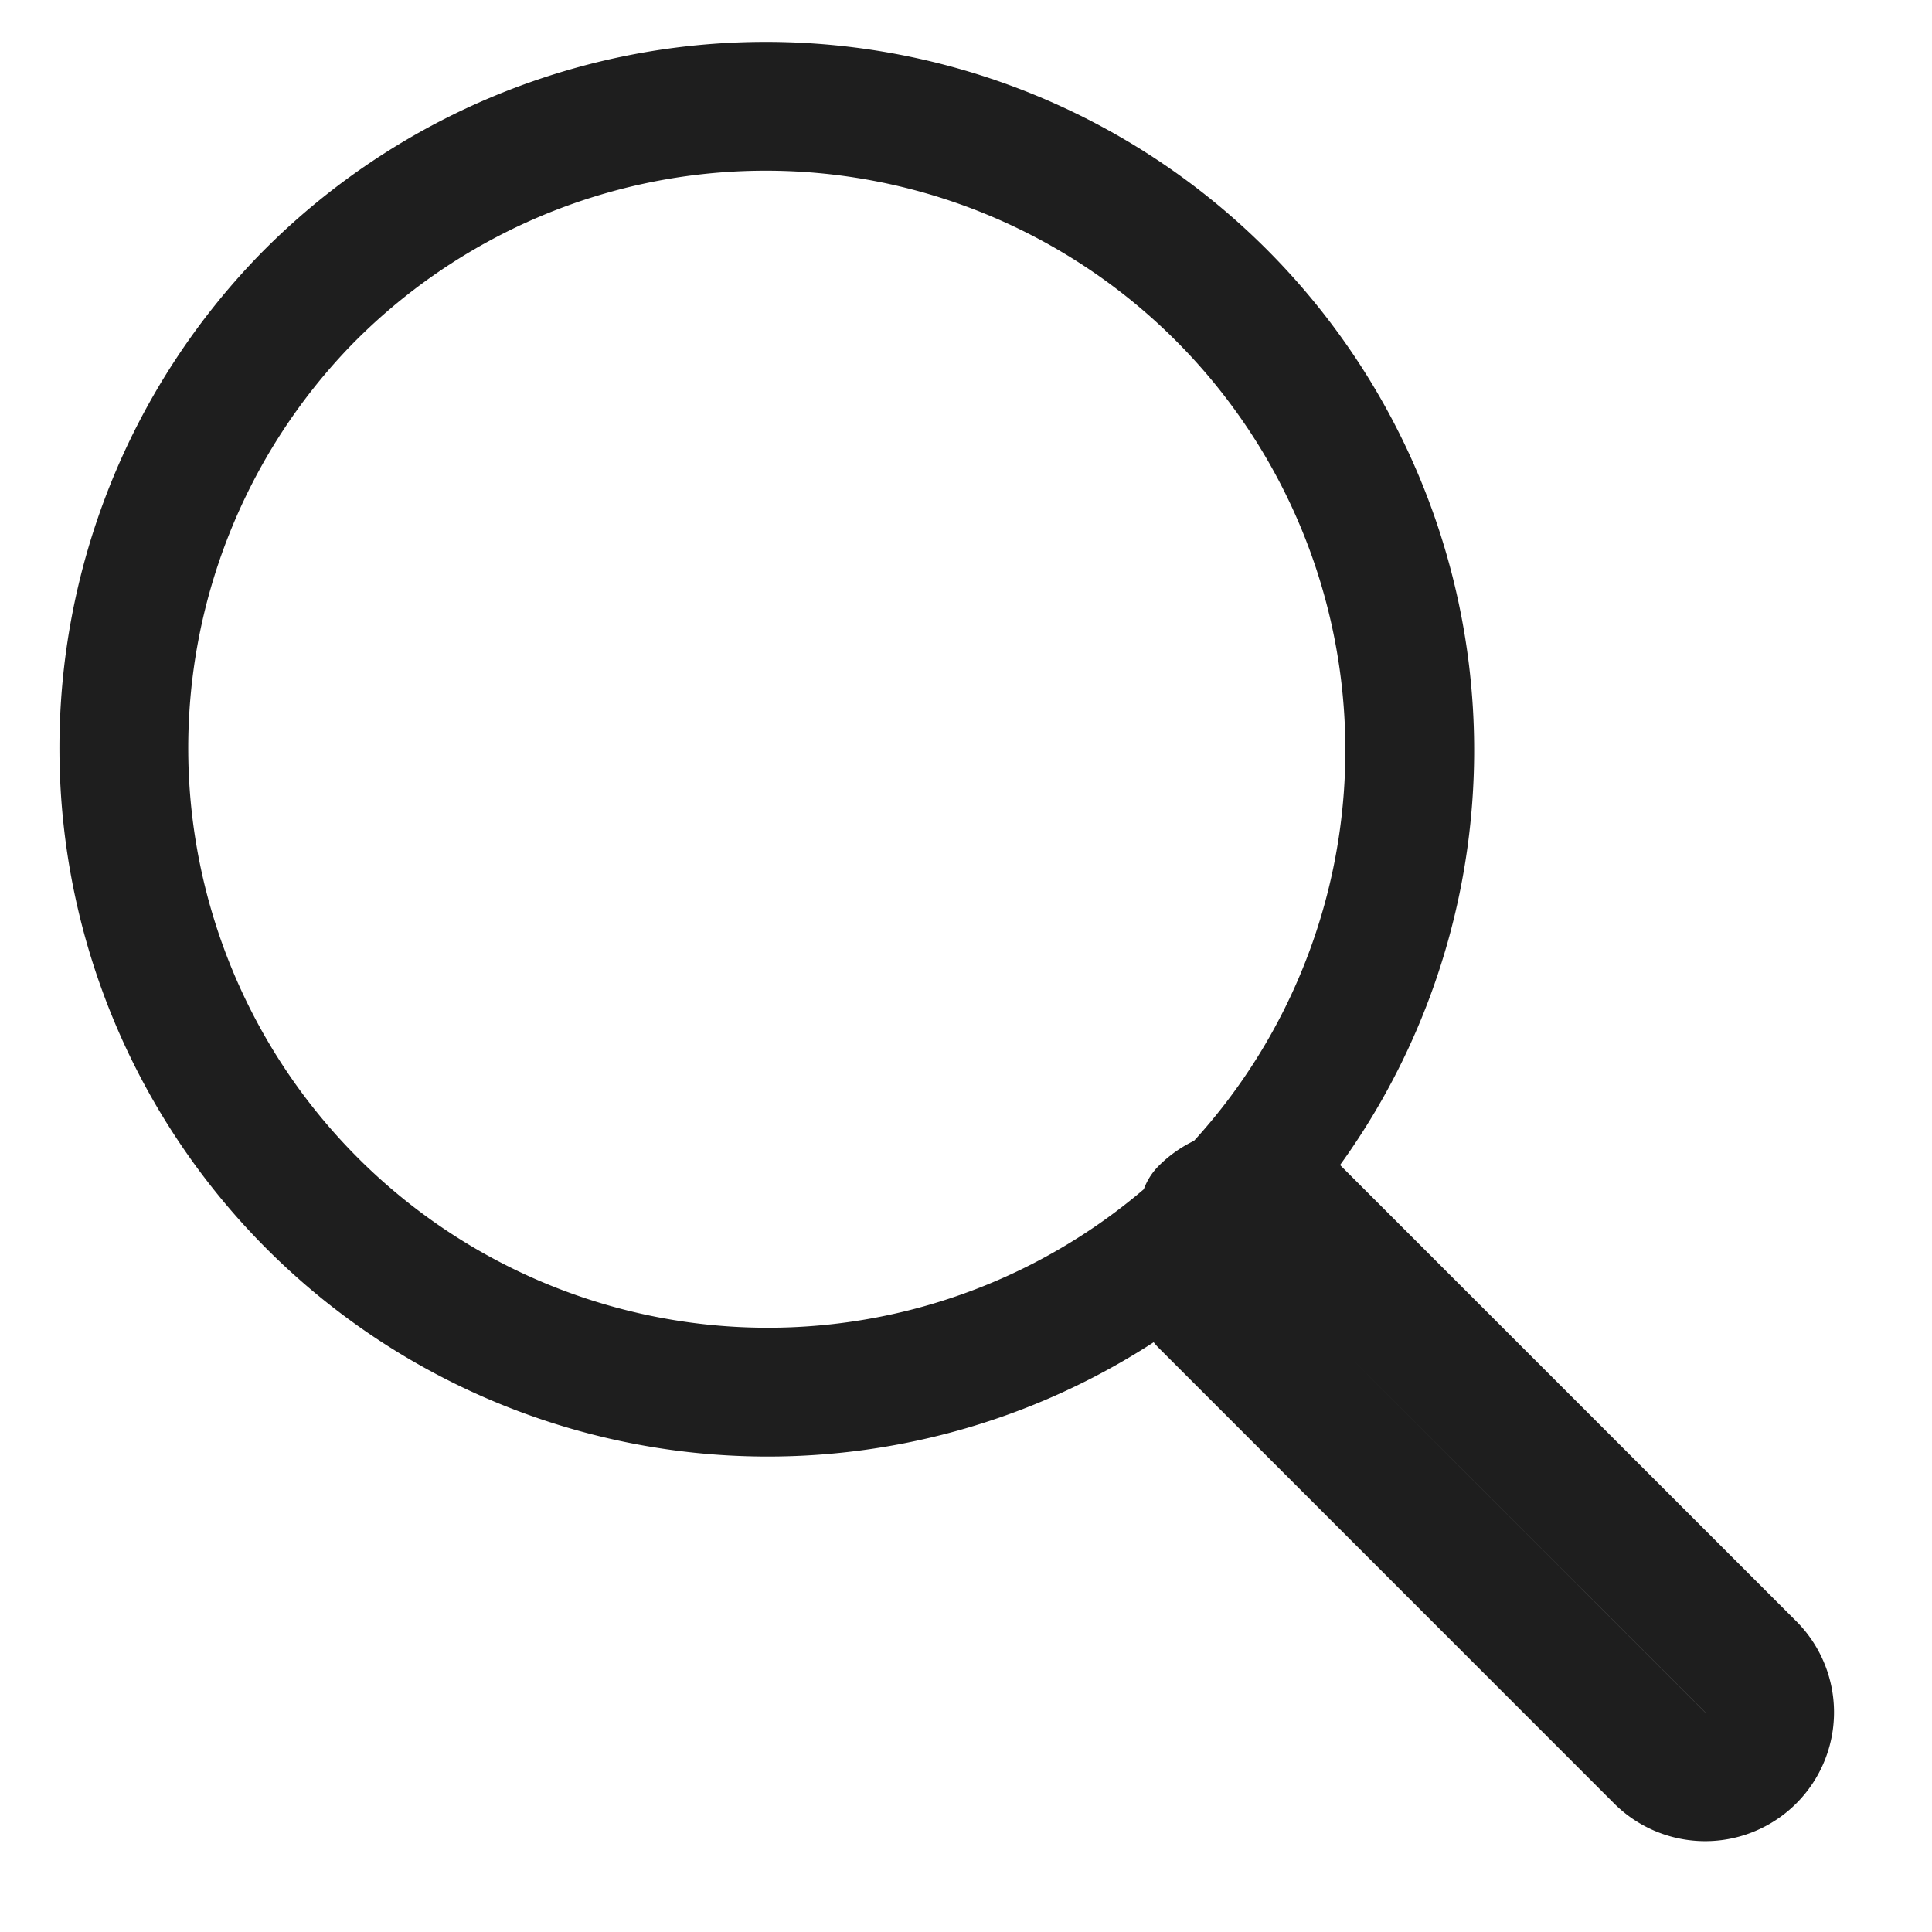
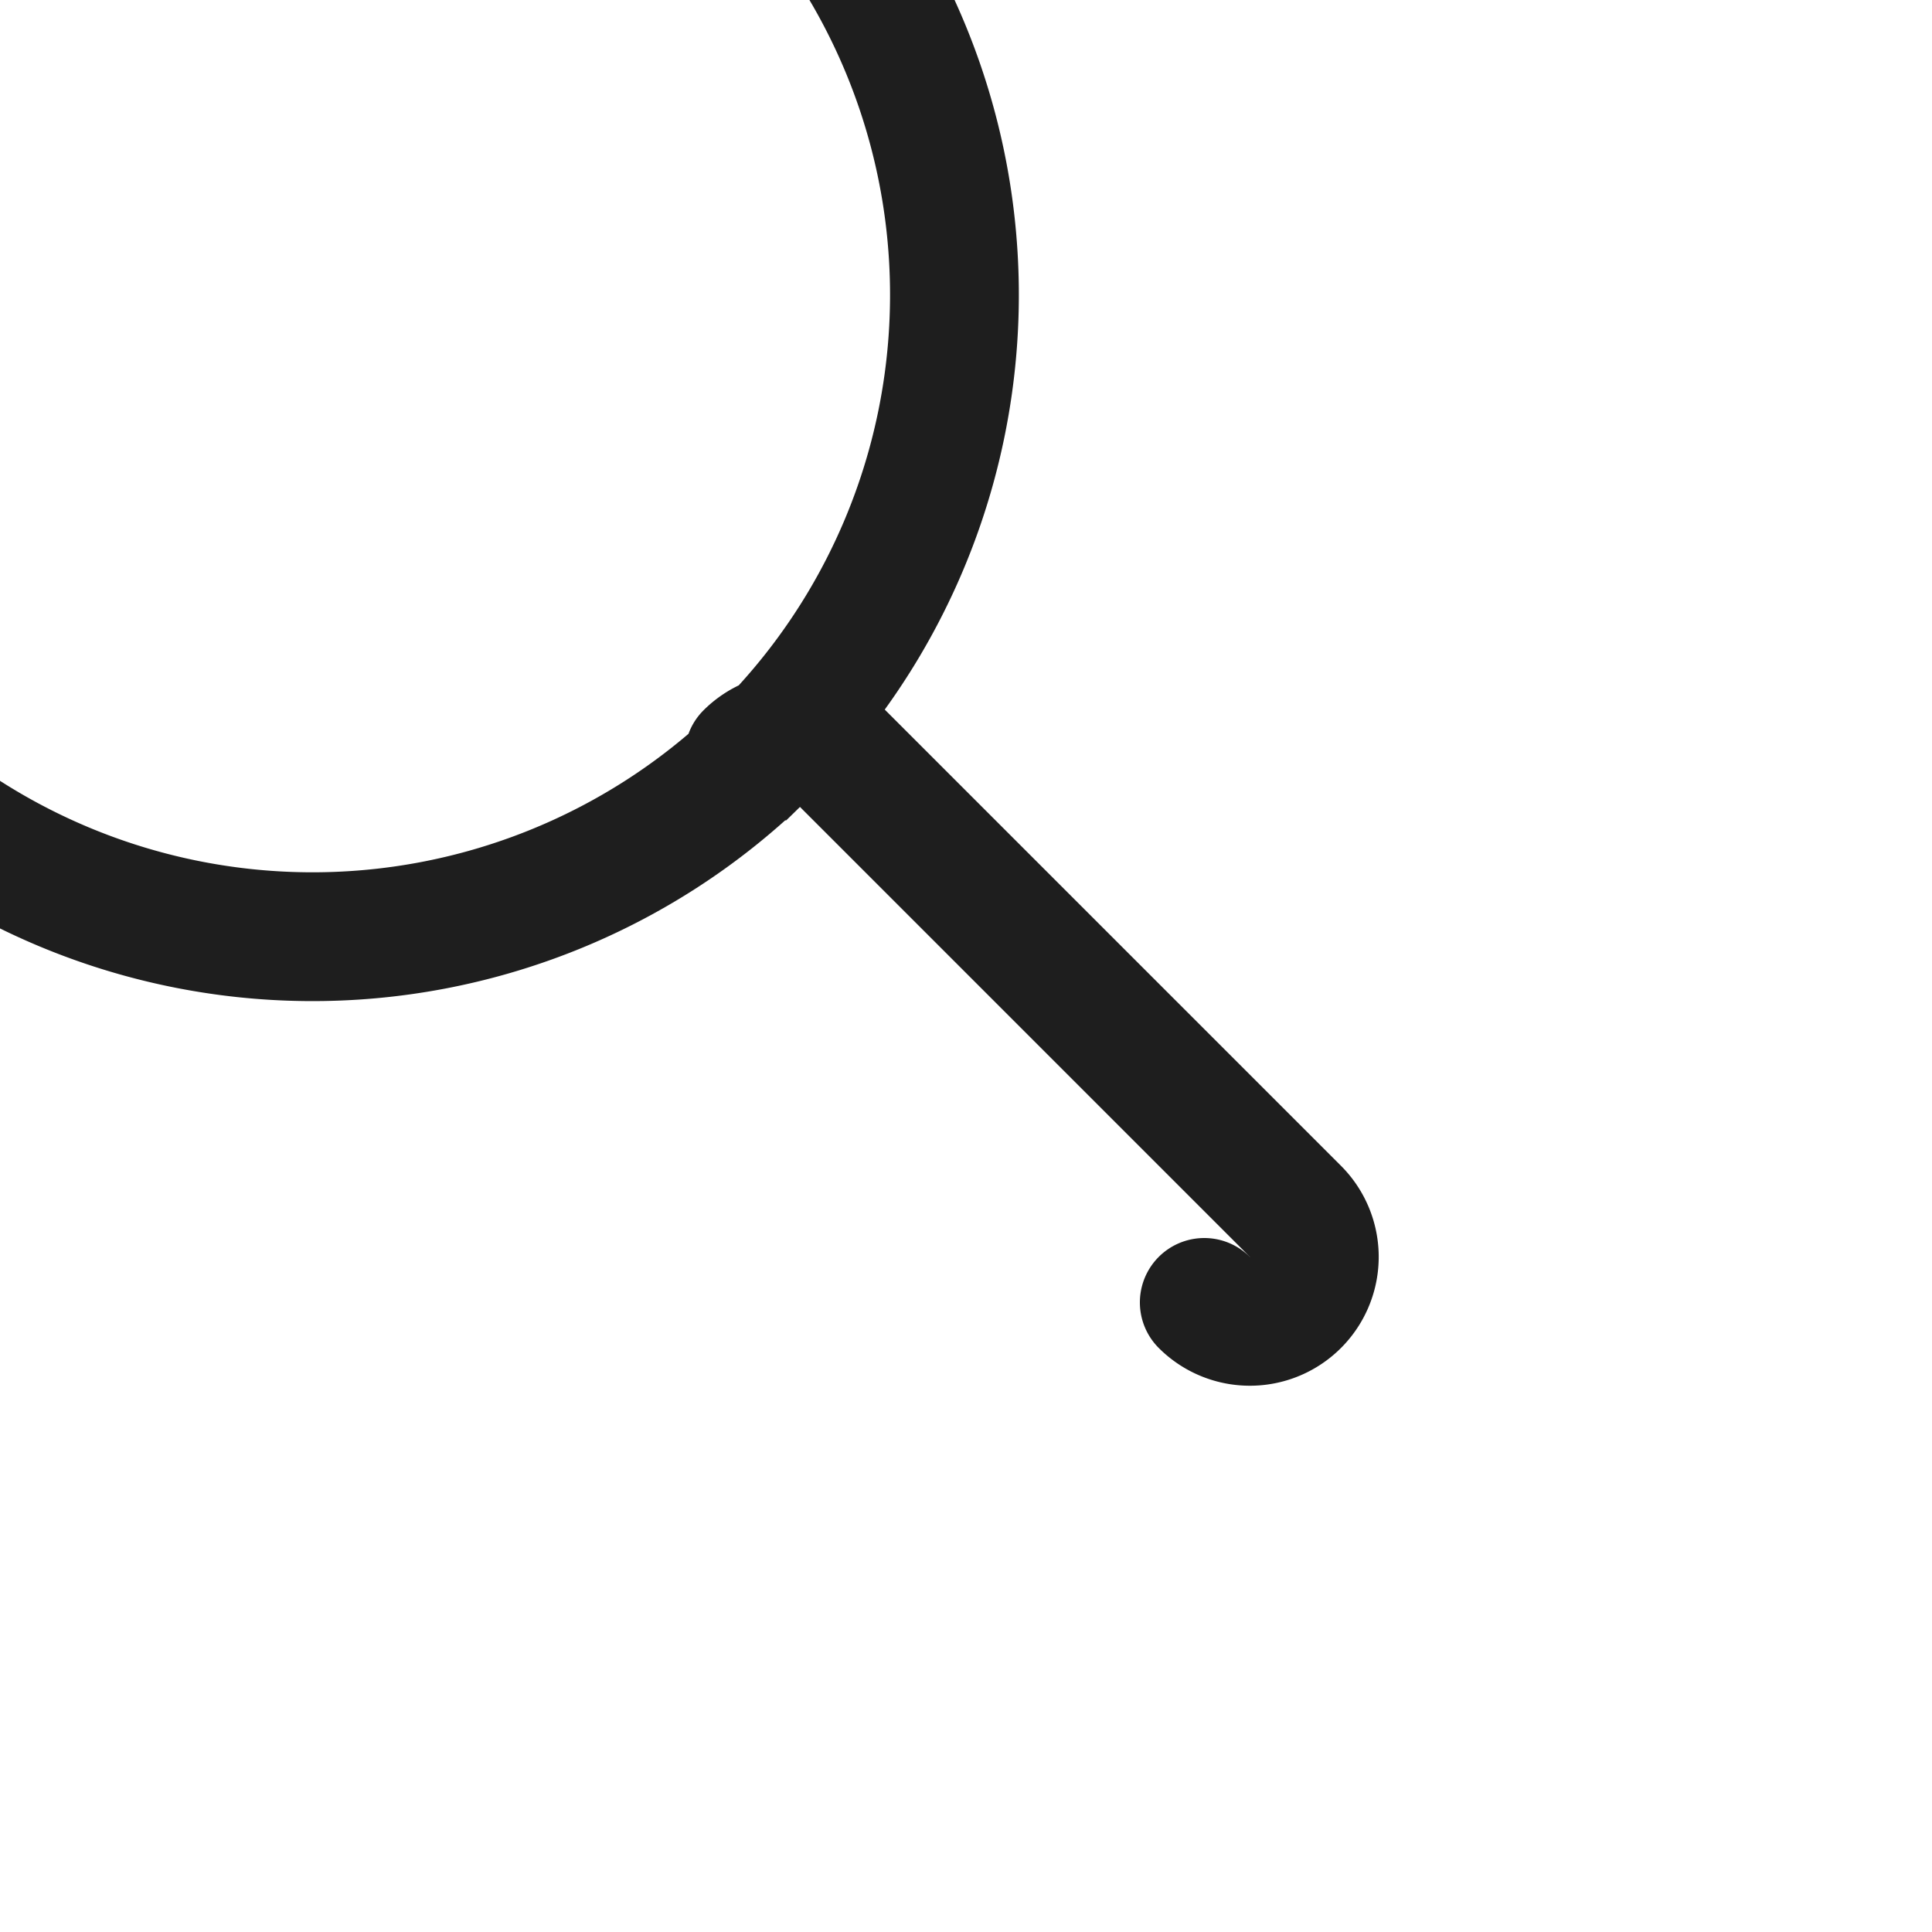
<svg xmlns="http://www.w3.org/2000/svg" width="15" height="15" viewBox="0 0 15 15">
-   <path fill="none" fill-rule="evenodd" stroke="#1E1E1E" stroke-linecap="round" d="M9.35 10.112l3.535 3.536a.5.5 0 1 0 .708-.707l-3.536-3.536a.5.5 0 0 0-.707 0m.086 0a5 5 0 1 0-7.071-7.07 5 5 0 0 0 7.07 7.07z" />
+   <path fill="none" fill-rule="evenodd" stroke="#1E1E1E" stroke-linecap="round" d="M9.35 10.112a.5.5 0 1 0 .708-.707l-3.536-3.536a.5.5 0 0 0-.707 0m.086 0a5 5 0 1 0-7.071-7.07 5 5 0 0 0 7.07 7.07z" />
</svg>